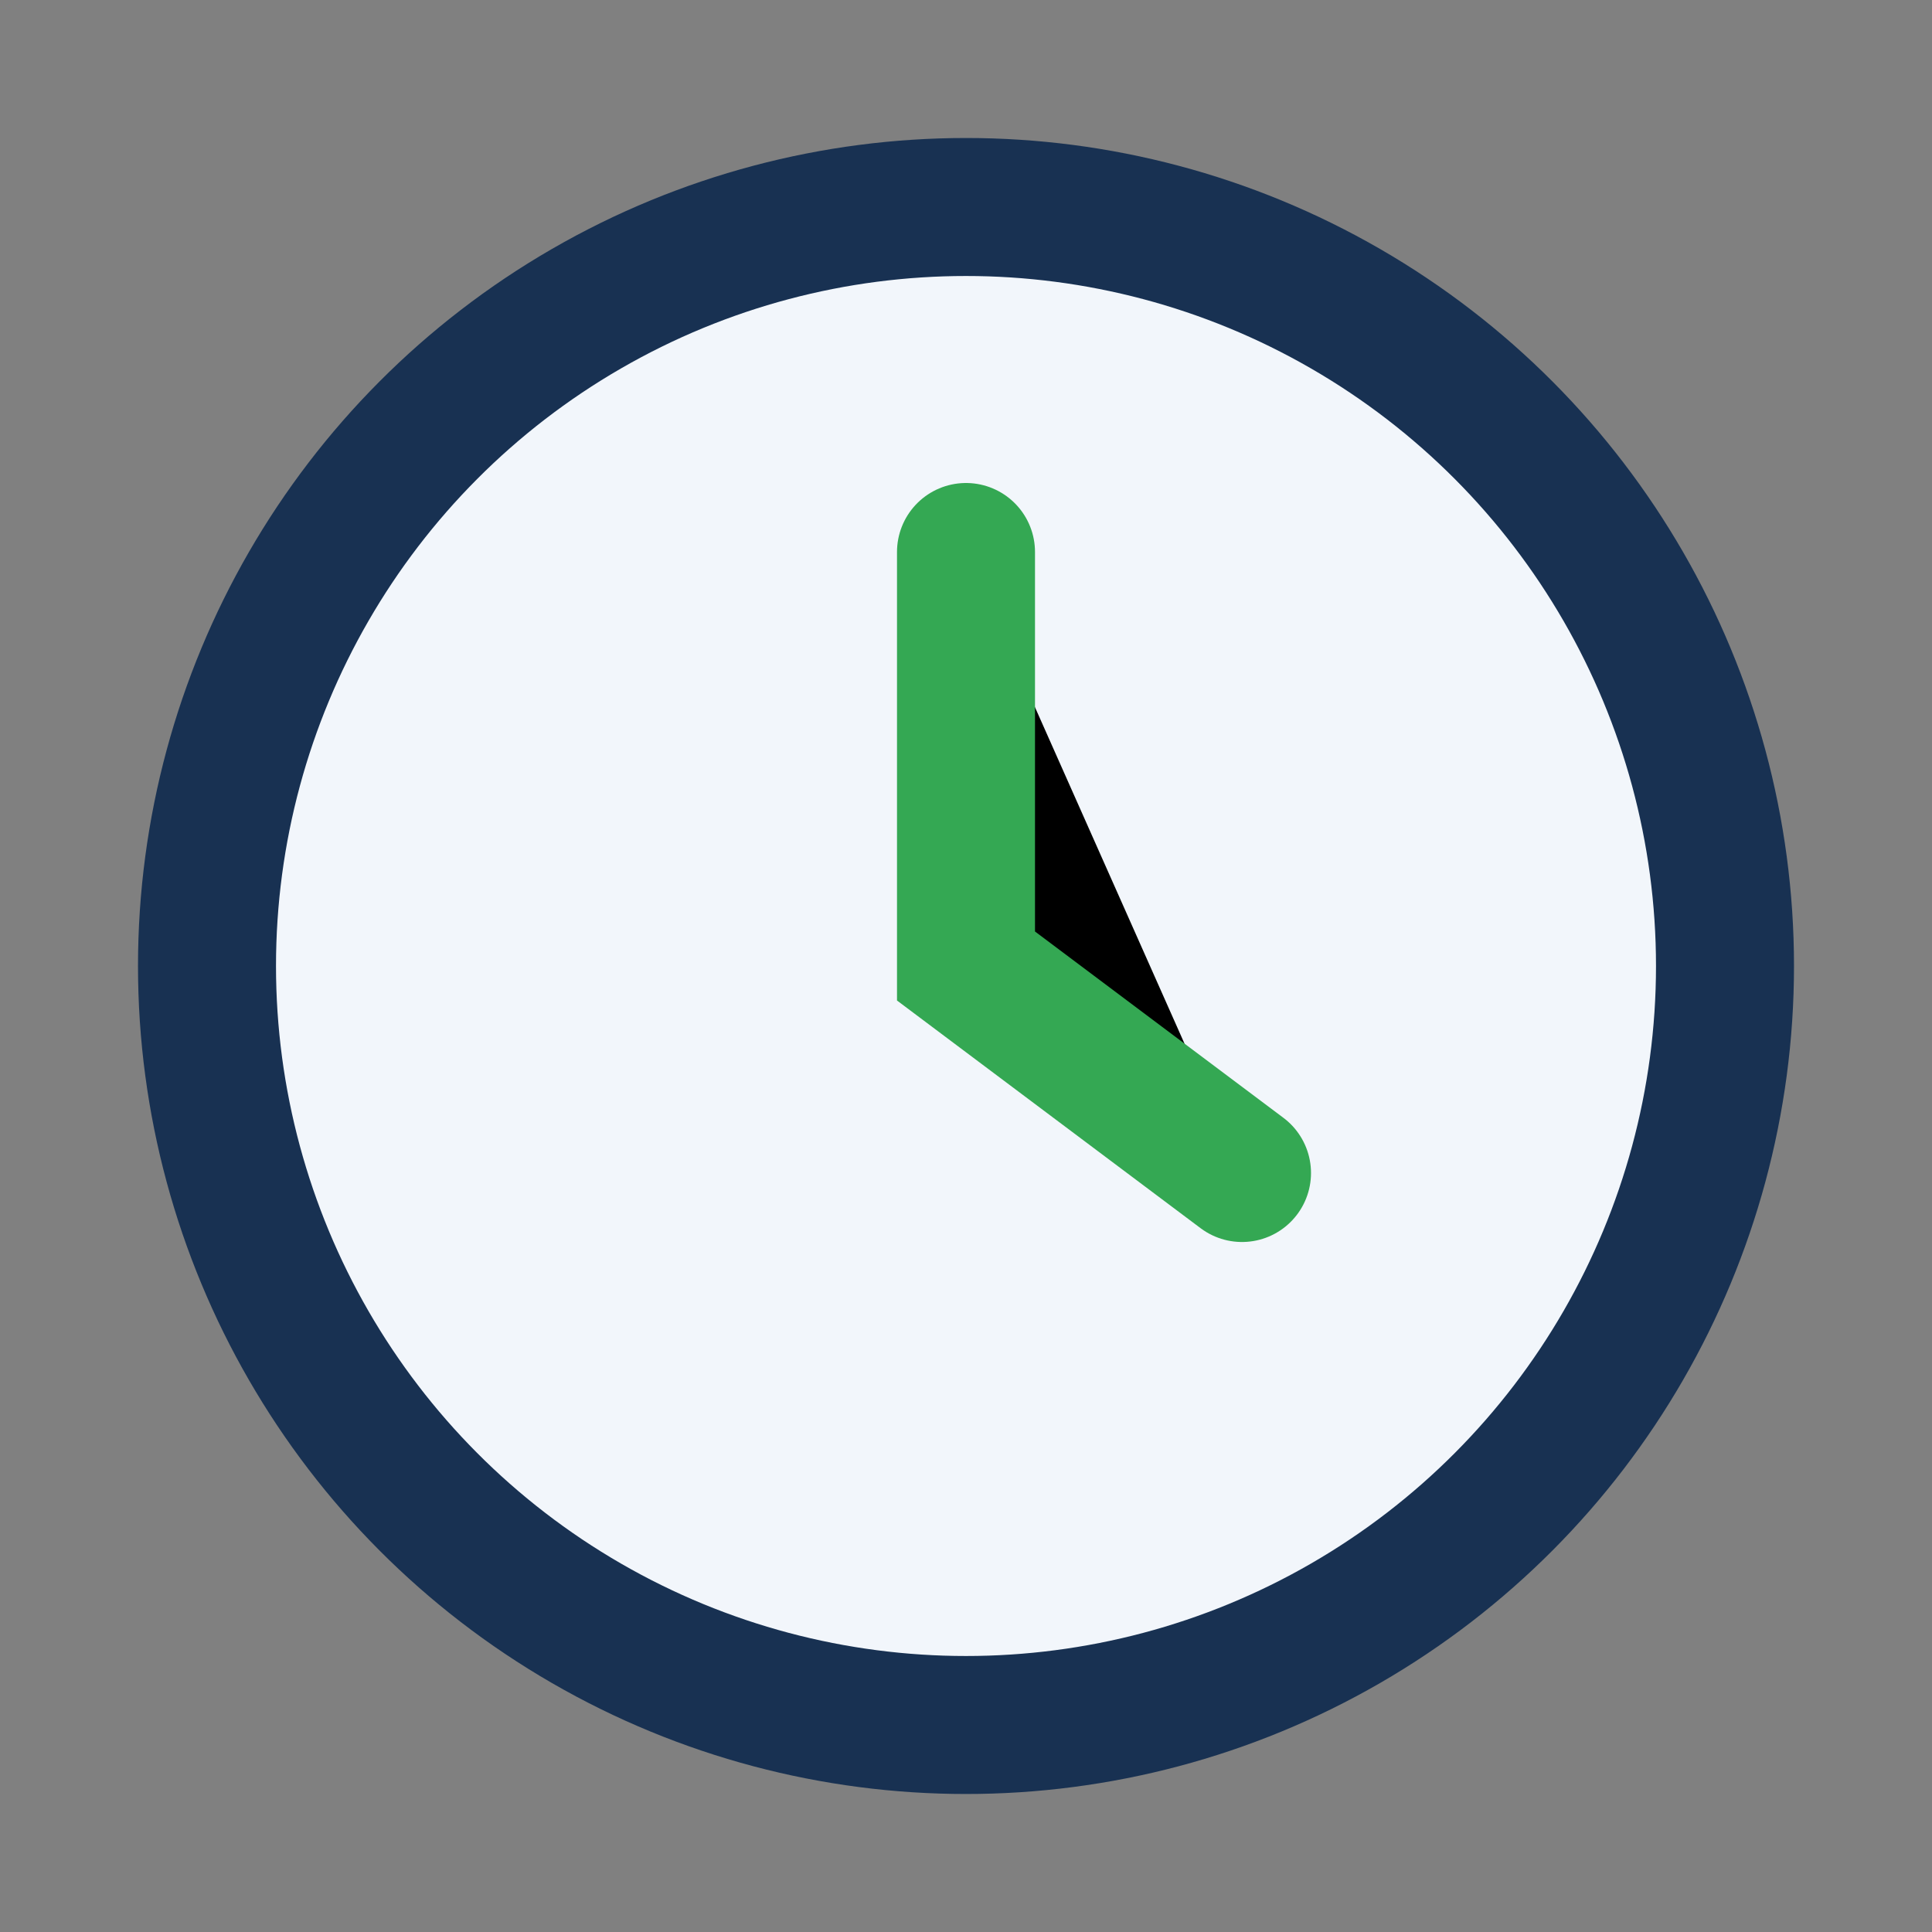
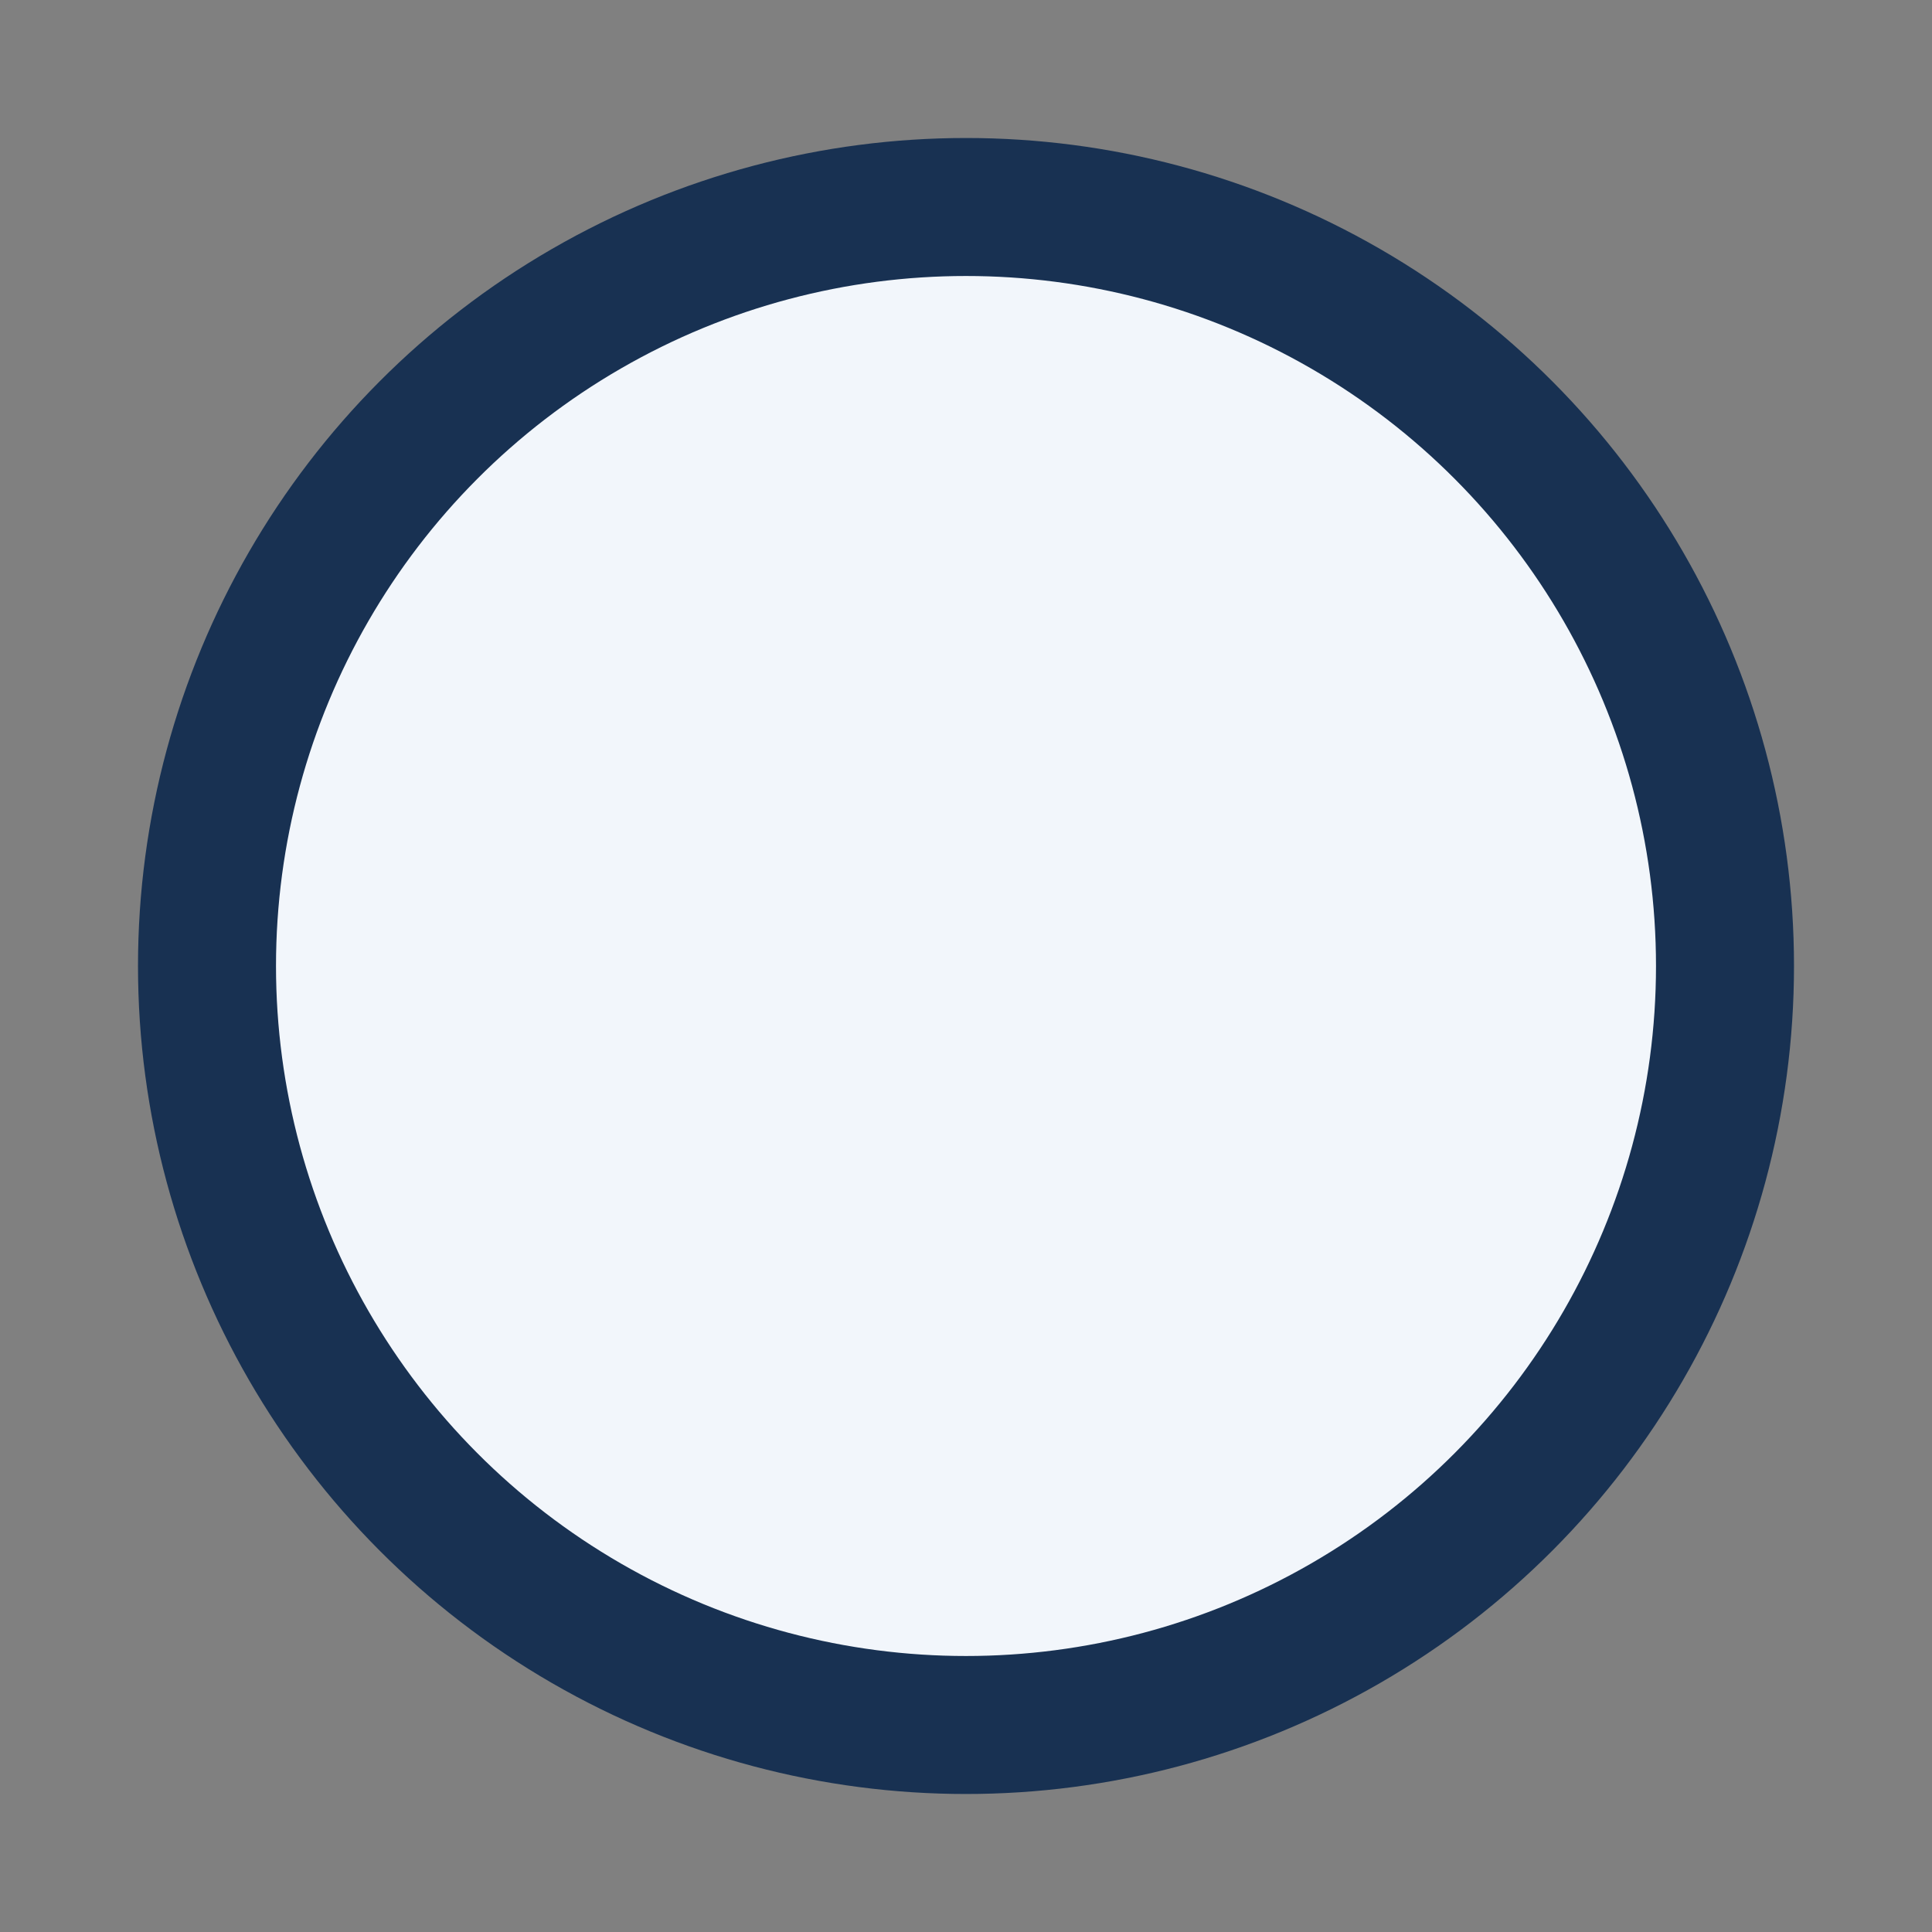
<svg xmlns="http://www.w3.org/2000/svg" width="28" height="28" viewBox="0 0 28 28">
  <rect x="0" y="0" width="28" height="28" fill="#808080" stroke="none" />
  <circle cx="14" cy="14" r="11" fill="#F2F6FB" stroke="#183152" stroke-width="2" />
-   <path d="M14 8v6l4 3" stroke="#34A853" stroke-width="2" stroke-linecap="round" />
</svg>